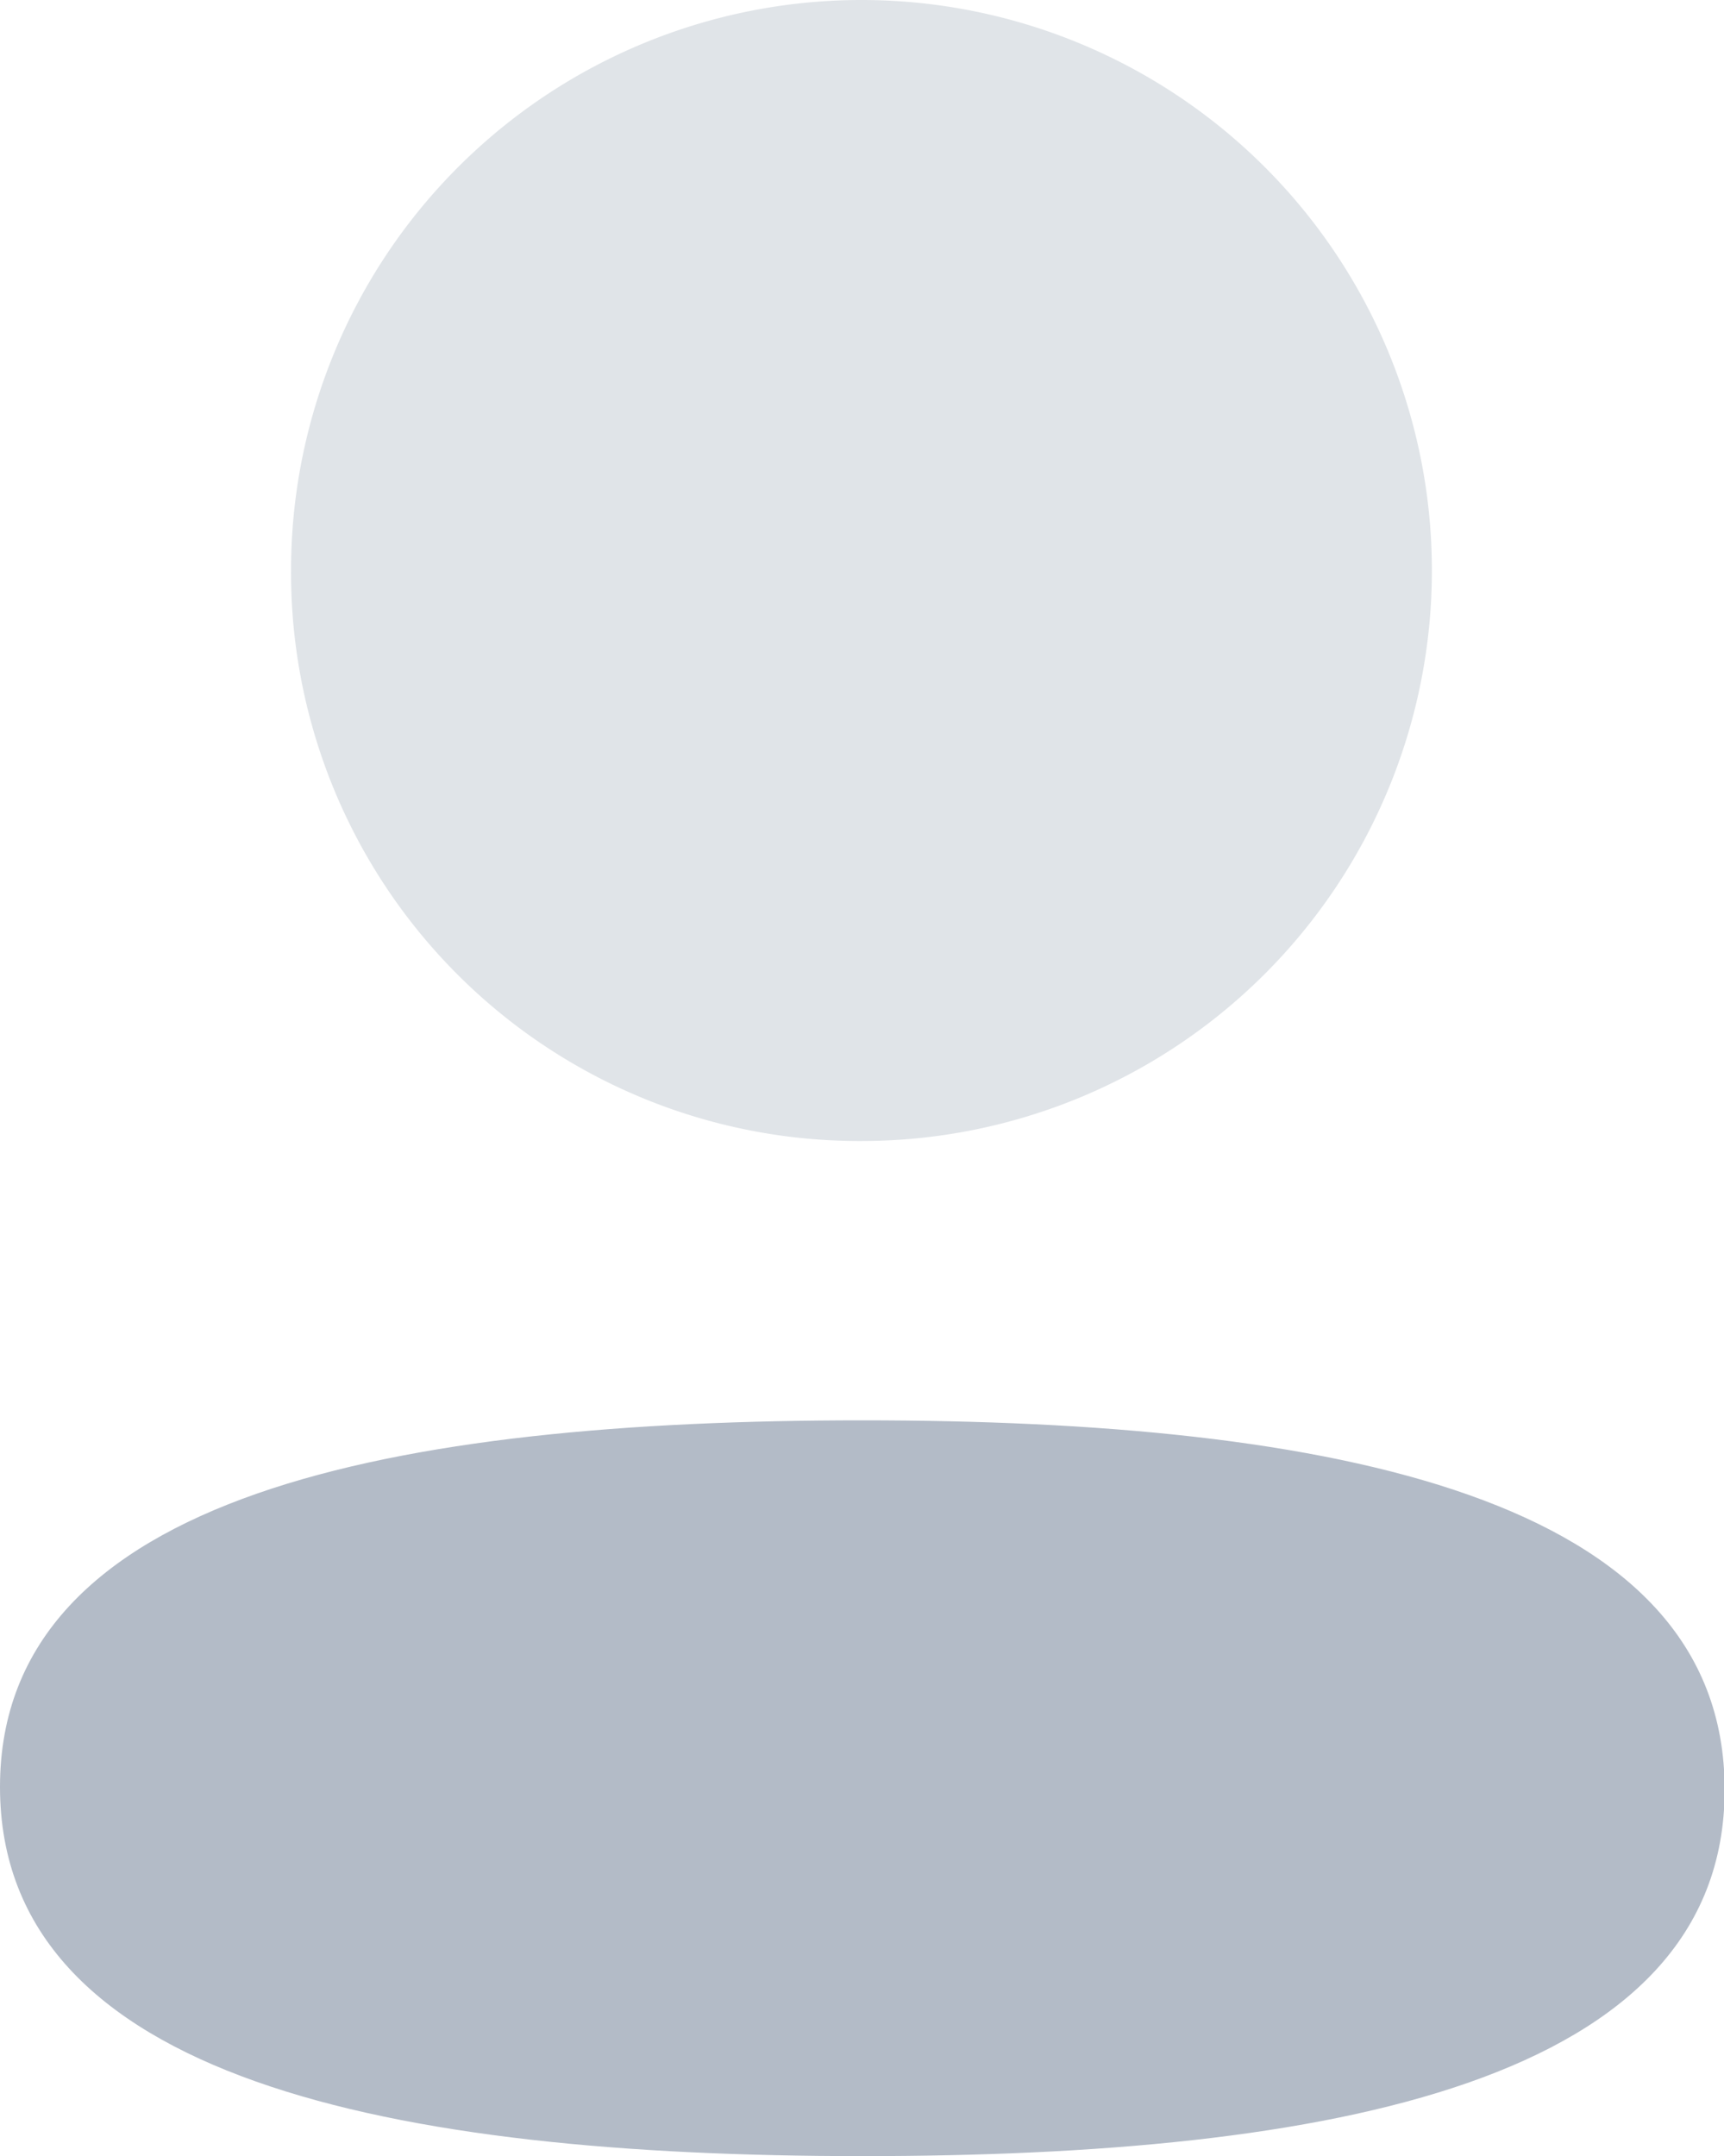
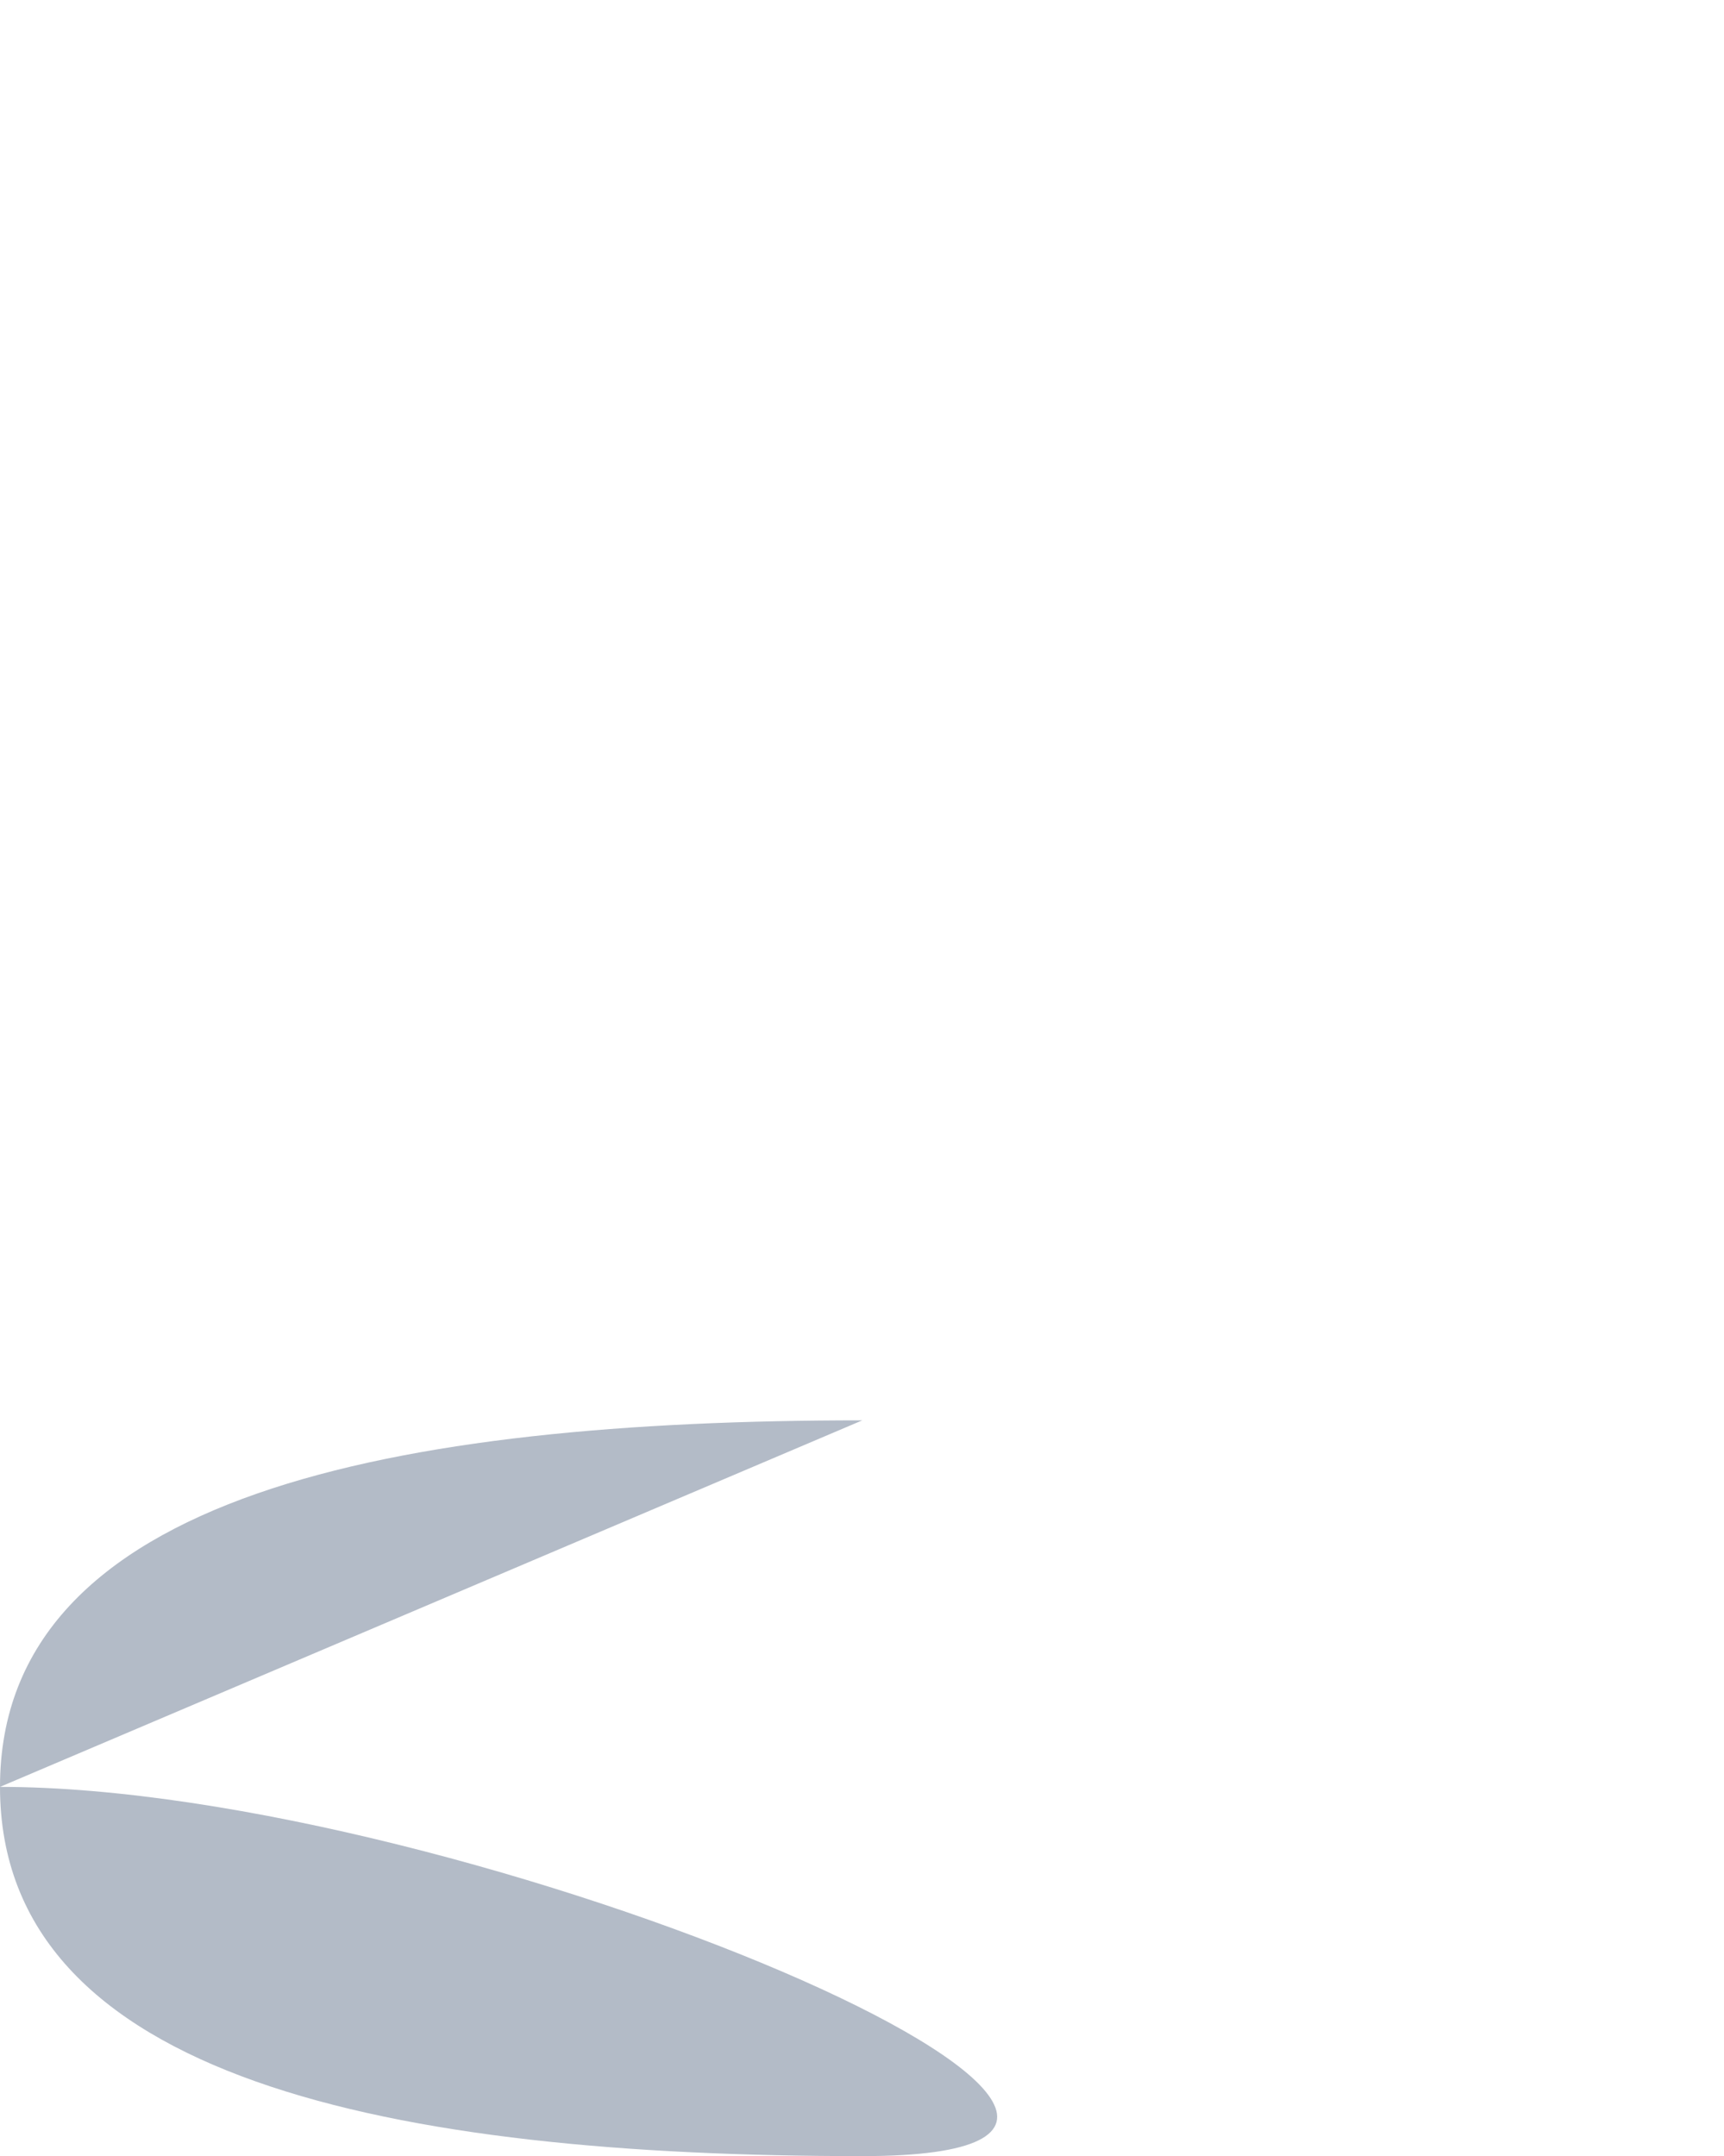
<svg xmlns="http://www.w3.org/2000/svg" width="15.994" height="20" viewBox="0 0 15.994 20">
  <g id="user" transform="translate(-4 -2)">
    <g id="Profile" transform="translate(4 2)">
-       <path id="Fill-1" d="M8,13.175c-4.313,0-8,.68-8,3.4S3.661,20,8,20c4.313,0,8-.679,8-3.4s-3.66-3.425-8-3.425" fill="#b3bbc7" />
-       <path id="Fill-4" d="M8,10.584A5.292,5.292,0,1,0,2.7,5.292,5.273,5.273,0,0,0,8,10.584" fill="#b3bbc7" opacity="0.4" />
+       <path id="Fill-1" d="M8,13.175c-4.313,0-8,.68-8,3.4S3.661,20,8,20s-3.66-3.425-8-3.425" fill="#b3bbc7" />
    </g>
  </g>
</svg>